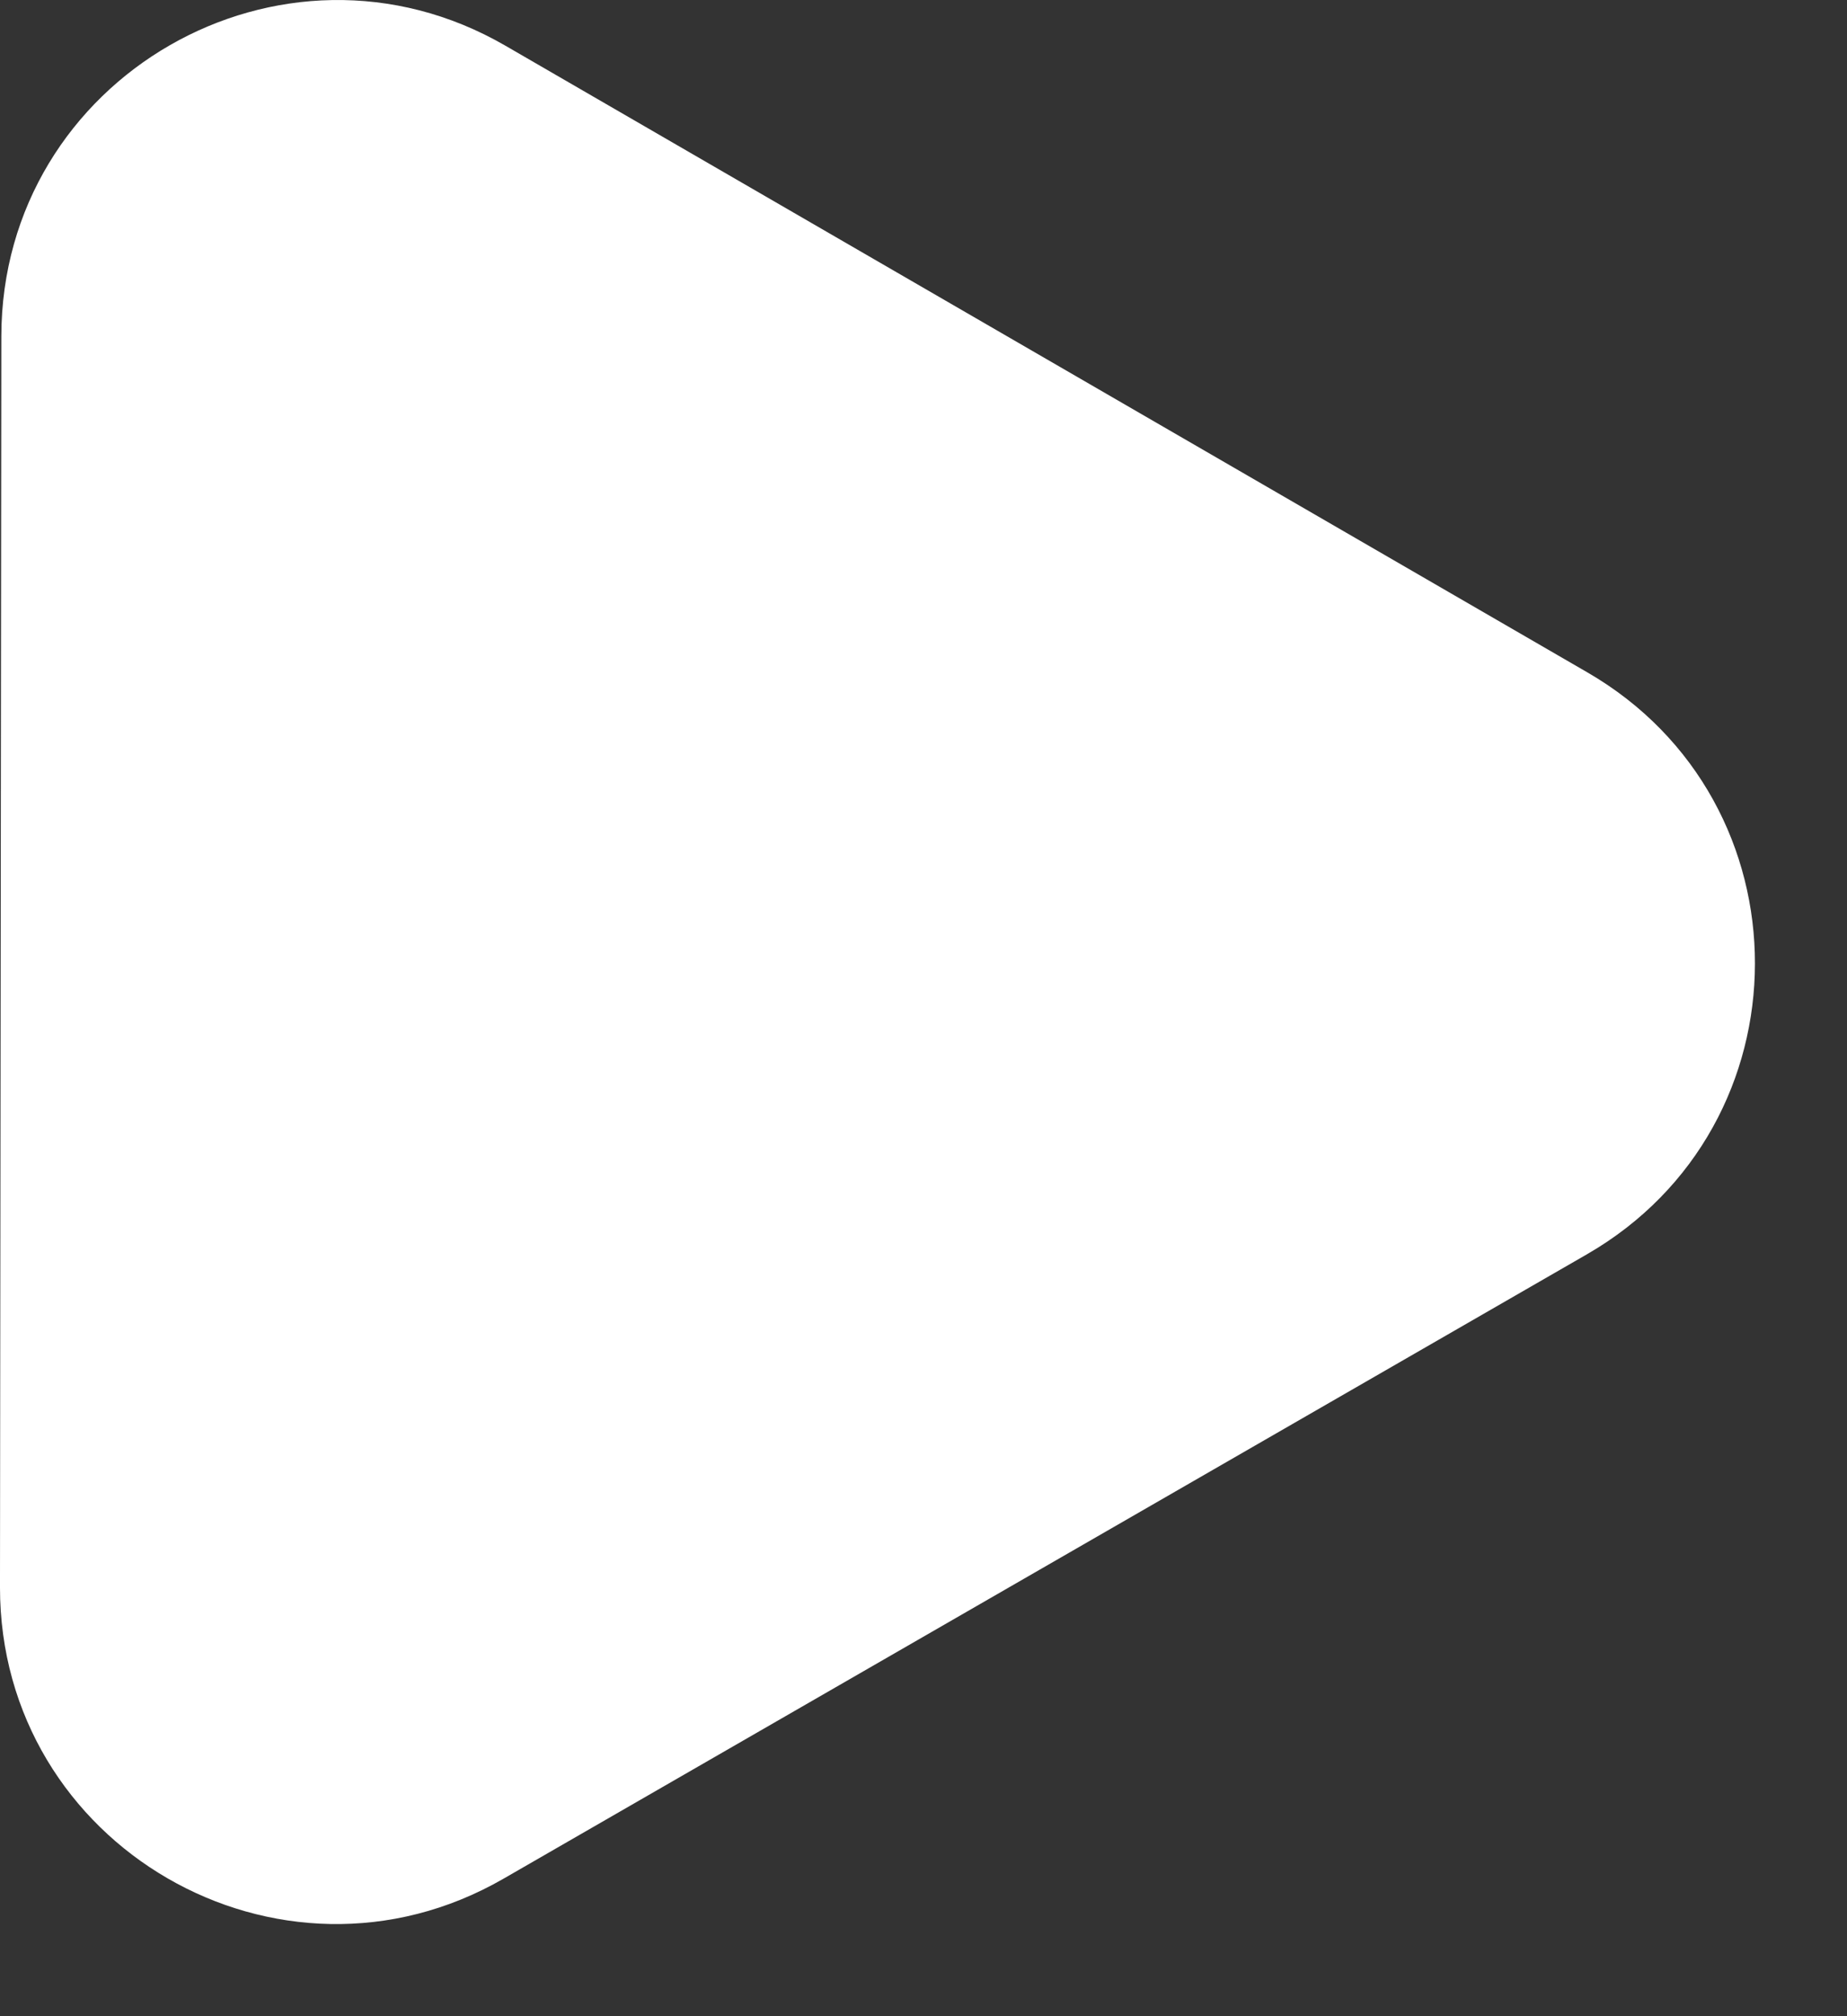
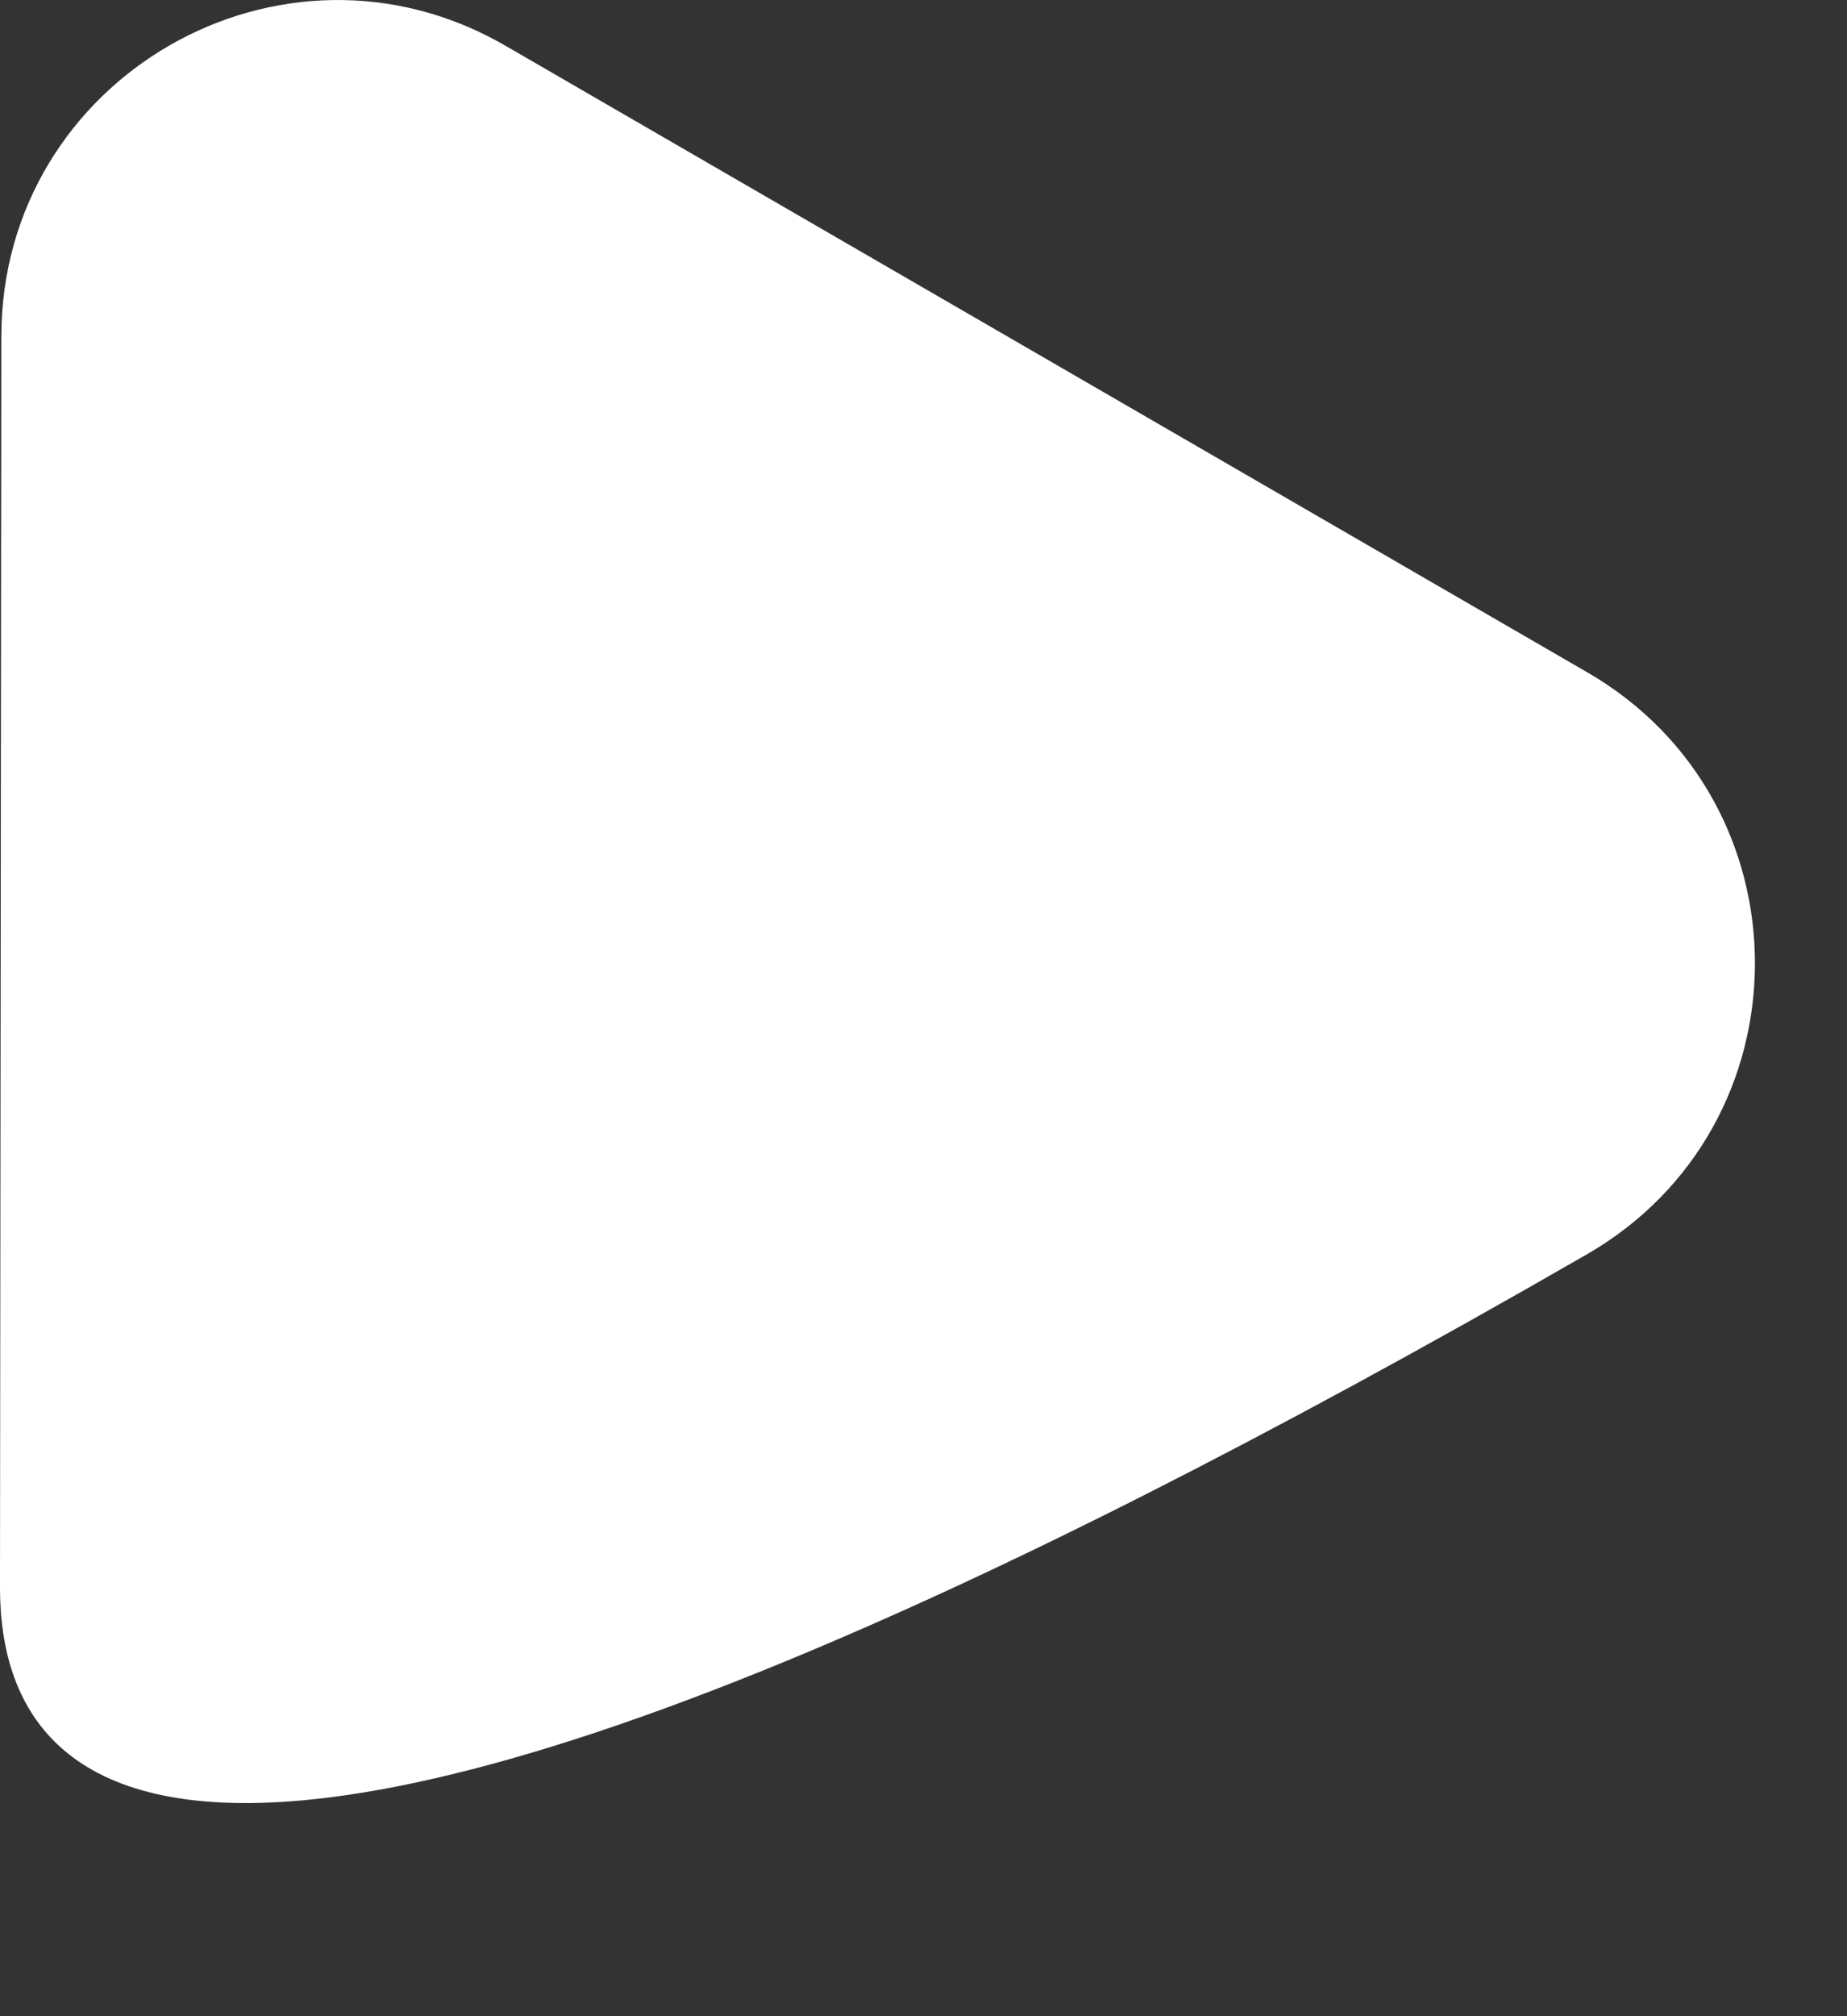
<svg xmlns="http://www.w3.org/2000/svg" width="11" height="12" viewBox="0 0 11 12" fill="none">
  <rect x="0" y="0" width="11" height="12" fill="#333333" stroke="none" />
-   <path d="M9.454 4.002C10.786 4.773 10.784 6.698 9.45 7.466L2.998 11.182C1.664 11.95 -0.002 10.986 -6.47766e-05 9.446L0.008 2.001C0.01 0.461 1.678 -0.499 3.01 0.272L9.454 4.002Z" fill="white" />
+   <path d="M9.454 4.002C10.786 4.773 10.784 6.698 9.45 7.466C1.664 11.95 -0.002 10.986 -6.47766e-05 9.446L0.008 2.001C0.01 0.461 1.678 -0.499 3.01 0.272L9.454 4.002Z" fill="white" />
</svg>